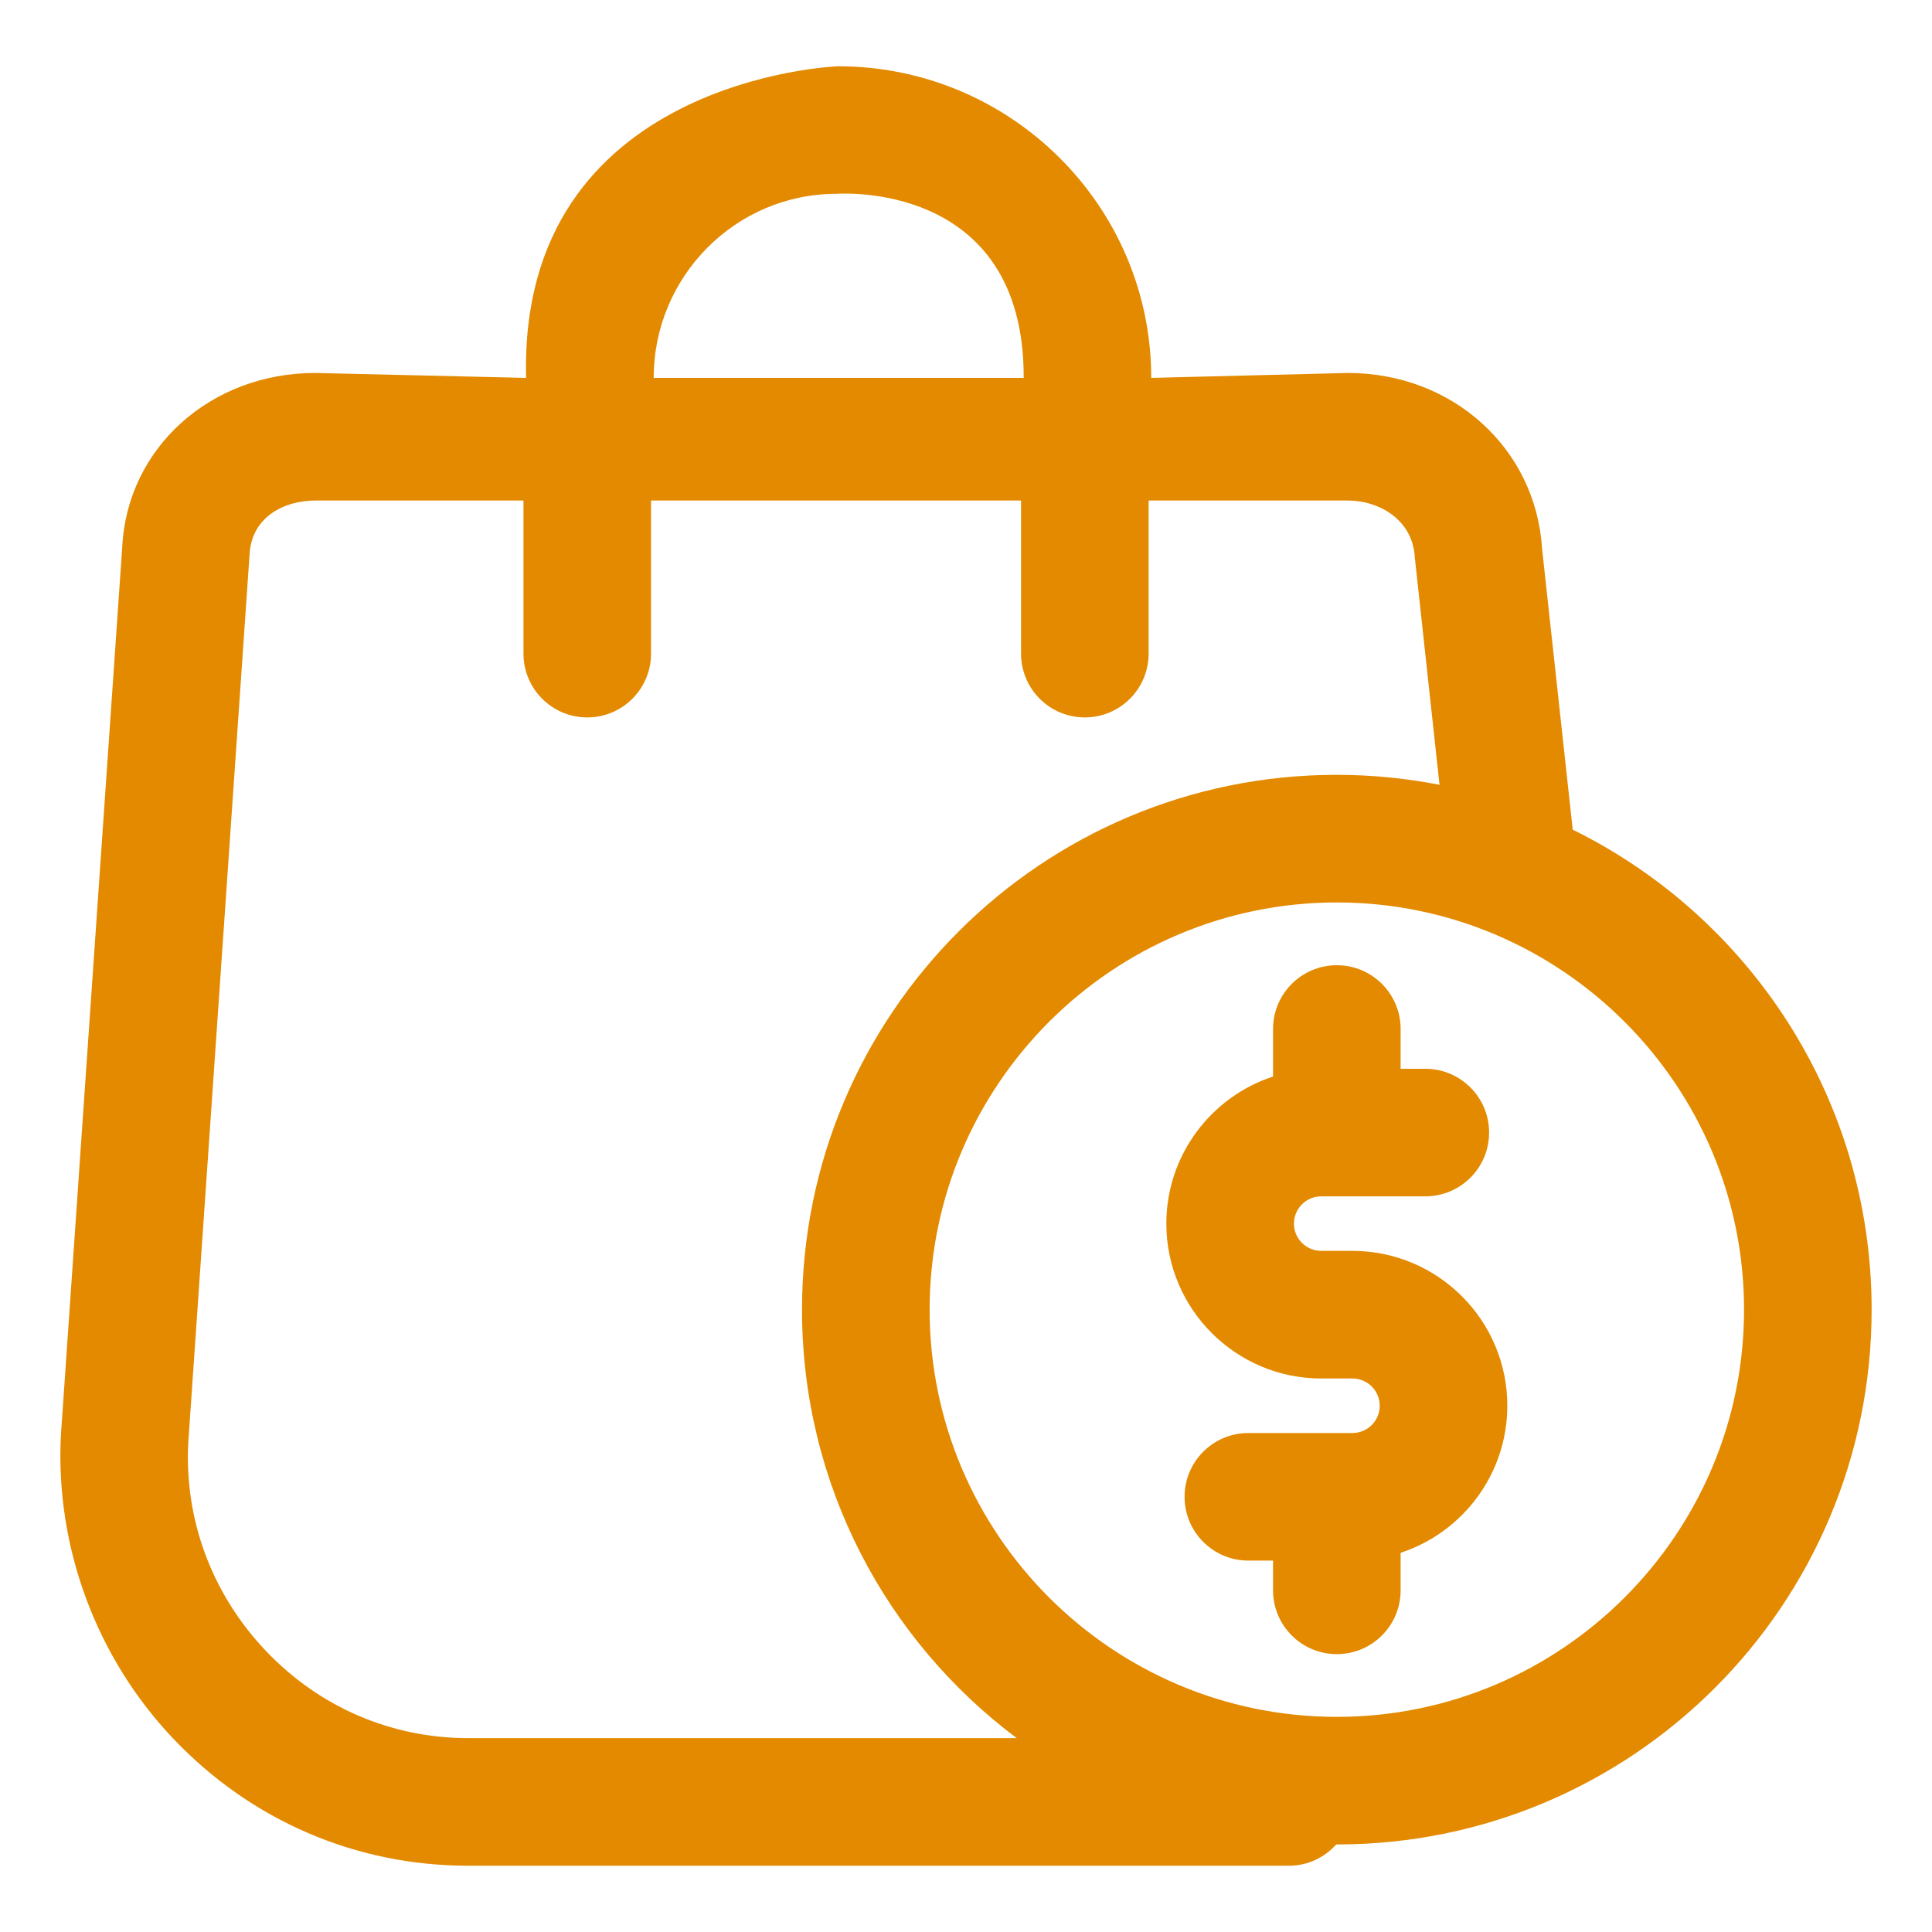
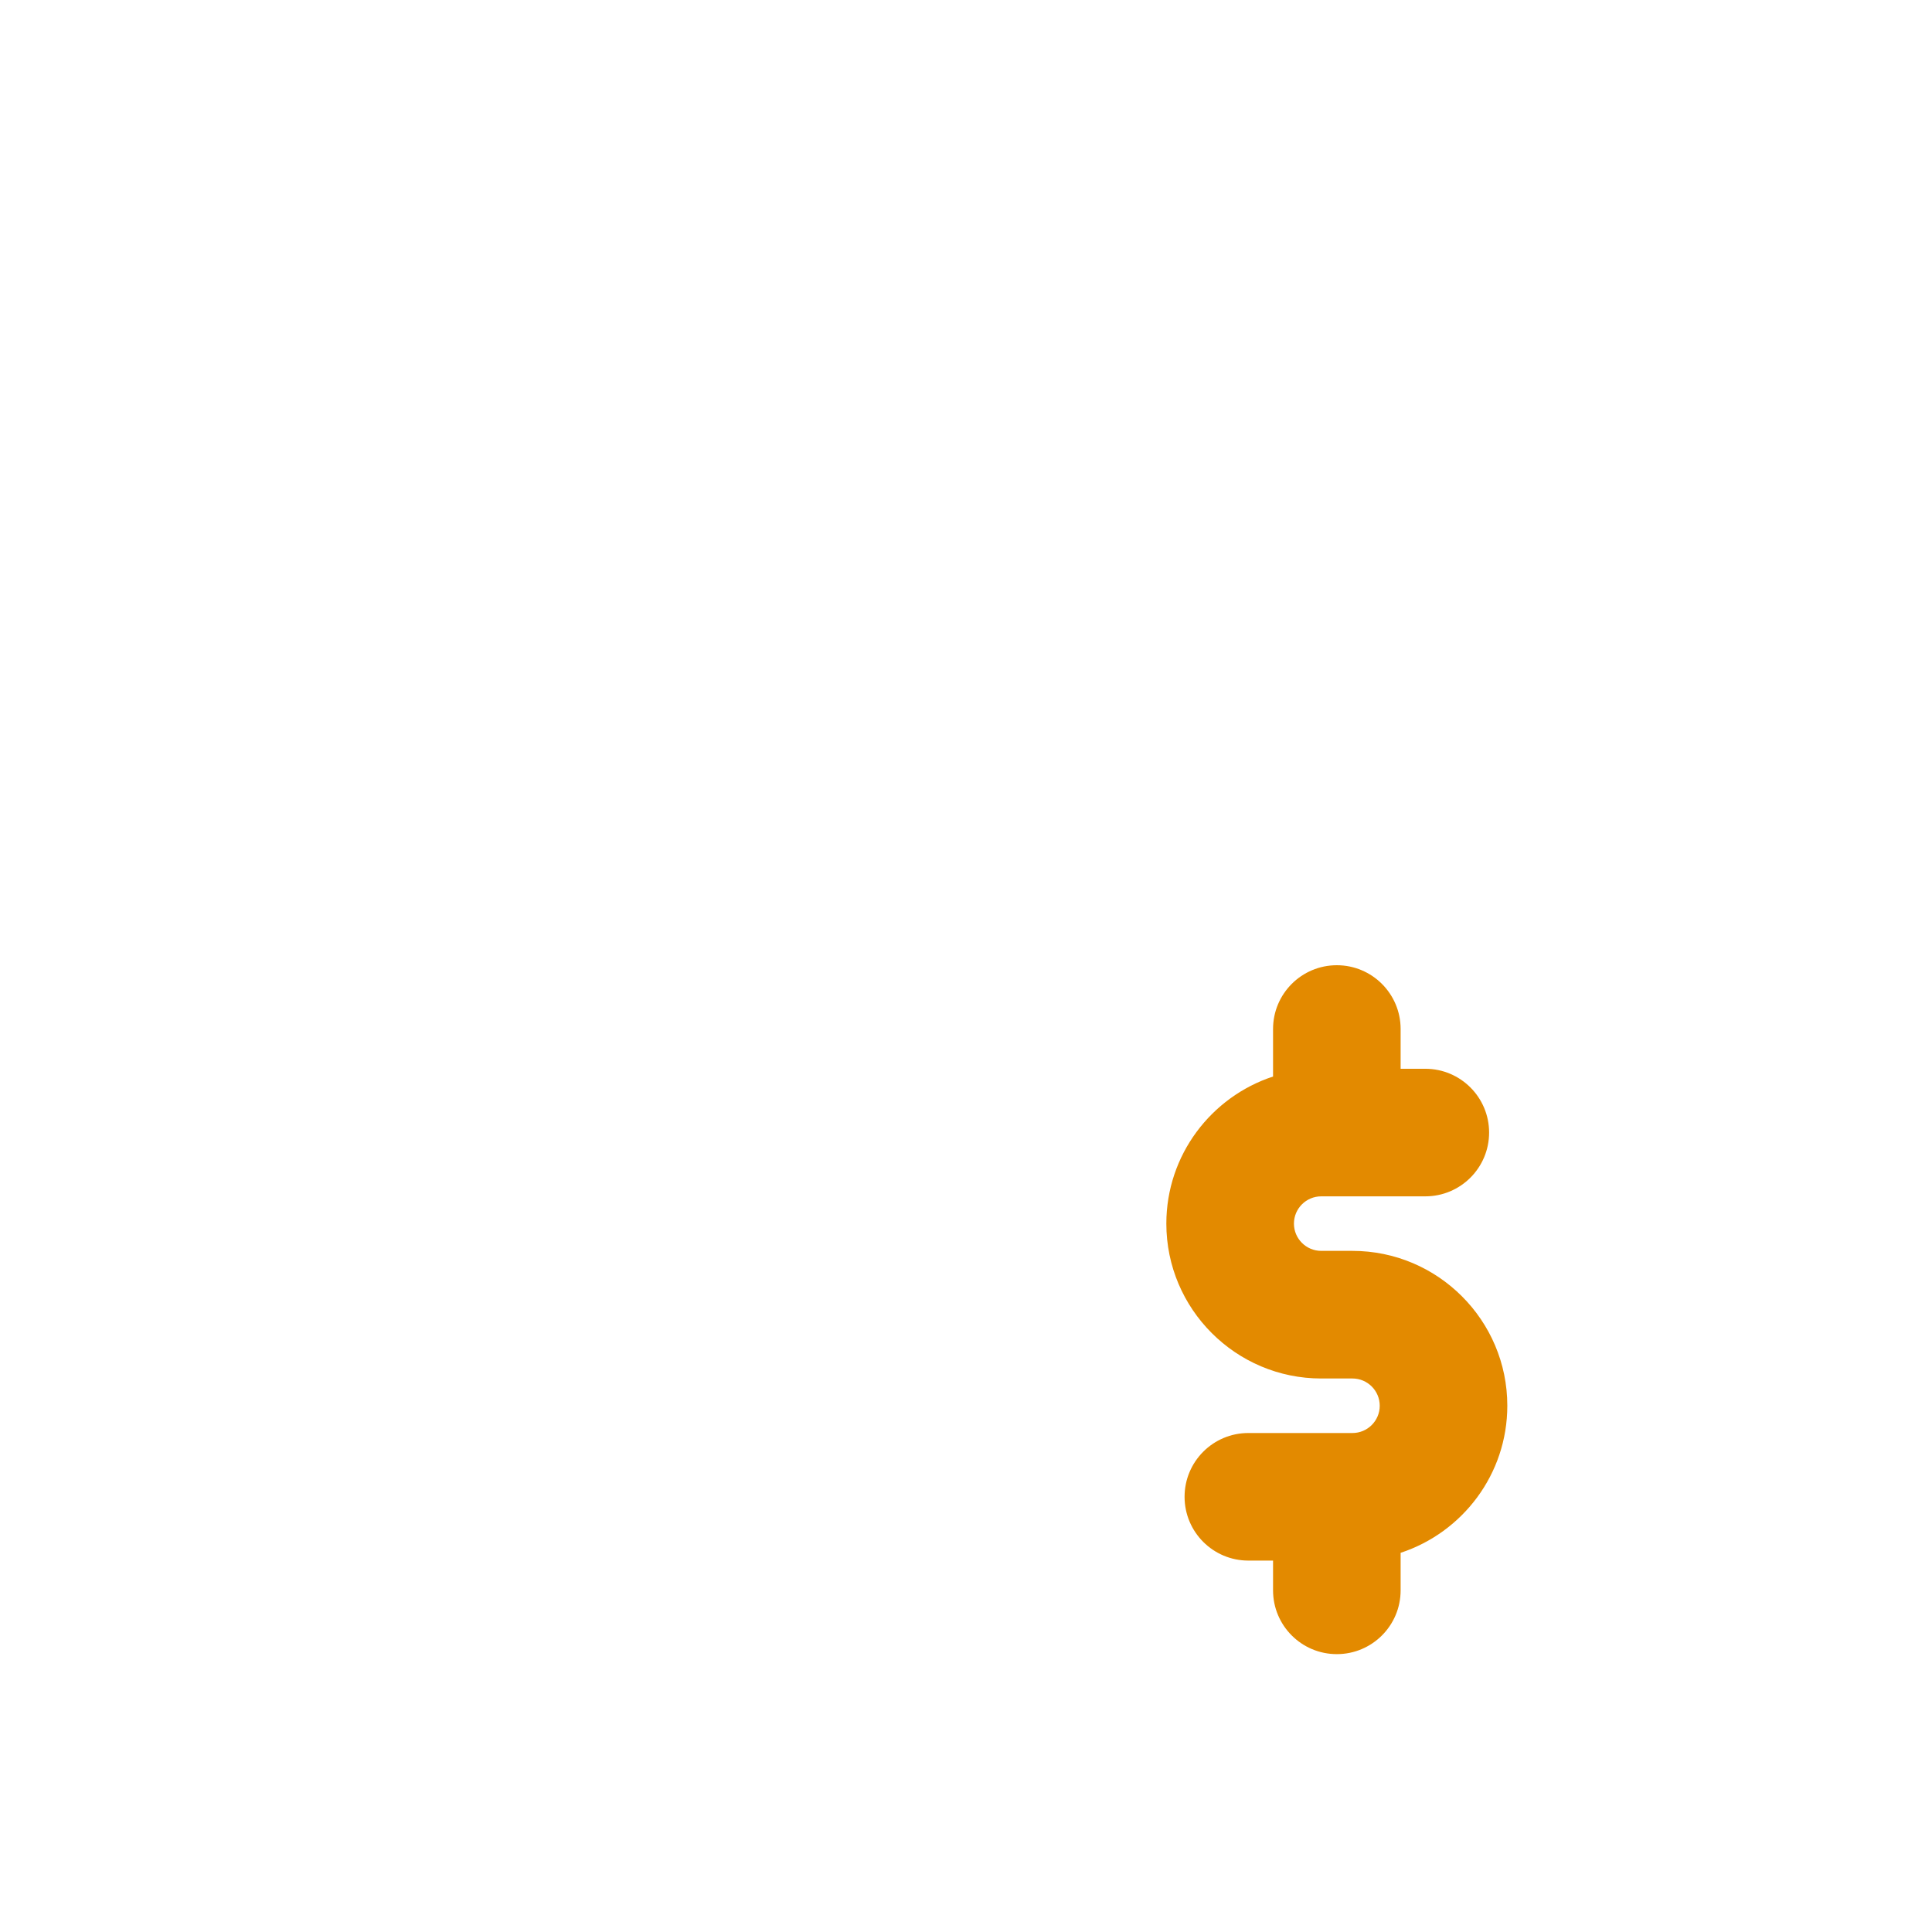
<svg xmlns="http://www.w3.org/2000/svg" id="Layer_1" viewBox="0 0 512 512" width="300" height="300">
  <g width="100%" height="100%" transform="matrix(1,0,0,1,0,0)">
    <g>
-       <path d="m496 347.072c0-55.829-32.295-104.099-79.212-127.203l-8.111-74.365c-1.632-26.642-23.679-46.665-51.507-46.665l-52.079 1.306c.005-45.538-37.233-82.583-83.007-82.583 0 0-84.72 3.038-82.658 82.583l-55.869-1.306c-27.839 0-49.838 19.932-51.158 46.048l-16.26 235.484c-1.503 29.594 9.367 58.915 29.82 80.431 20.619 21.693 48.367 33.637 78.144 33.637h217.495c4.987 0 9.426-2.201 12.524-5.642.054 0 .102.005.156.005 78.271 0 141.722-63.452 141.722-141.73zm-322.766-246.927c0-26.894 21.719-48.775 48.421-48.775 0 0 49.8-3.952 49.634 48.775zm-49.133 360.479c-20.42 0-39.466-8.208-53.633-23.115-14.311-15.052-21.612-34.737-20.581-55.115l16.255-235.489c.499-9.851 9.104-14.258 17.409-14.258h55.174v40.572c0 9.335 7.569 16.904 16.904 16.904s16.904-7.569 16.904-16.904v-40.572h98.054v40.572c0 9.335 7.569 16.904 16.904 16.904s16.904-7.569 16.904-16.904v-40.572h52.774c8.449 0 17.264 5.186 17.768 15.101l6.549 60.23c-8.809-1.712-17.903-2.641-27.216-2.641-78.273 0-141.729 63.451-141.729 141.729 0 46.467 22.358 87.704 56.902 113.552h-145.342zm230.175-5.636c-59.506 0-107.916-48.41-107.916-107.915s48.41-107.915 107.916-107.915 107.915 48.41 107.915 107.915-48.409 107.915-107.915 107.915z" fill="#e38a00" fill-opacity="1" data-original-color="#000000ff" stroke="none" stroke-opacity="1" />
      <path d="m358.42 331.494h-8.288c-3.983 0-7.225-3.242-7.225-7.225s3.242-7.226 7.225-7.226h27.592c9.335 0 16.904-7.569 16.904-16.904s-7.569-16.904-16.904-16.904h-6.544v-10.538c0-9.335-7.569-16.904-16.904-16.904-9.341 0-16.904 7.569-16.904 16.904v12.594c-16.394 5.384-28.279 20.812-28.279 38.983 0 22.627 18.413 41.039 41.039 41.039h8.288c3.983 0 7.225 3.242 7.225 7.225s-3.242 7.225-7.225 7.225h-27.592c-9.335 0-16.904 7.569-16.904 16.904s7.569 16.904 16.904 16.904h6.544v7.886c0 9.341 7.569 16.904 16.904 16.904s16.904-7.569 16.904-16.904v-9.947c16.394-5.384 28.274-20.812 28.274-38.983.006-22.626-18.407-41.033-41.034-41.033z" fill="#e38a00" fill-opacity="1" data-original-color="#000000ff" stroke="none" stroke-opacity="1" />
    </g>
  </g>
</svg>